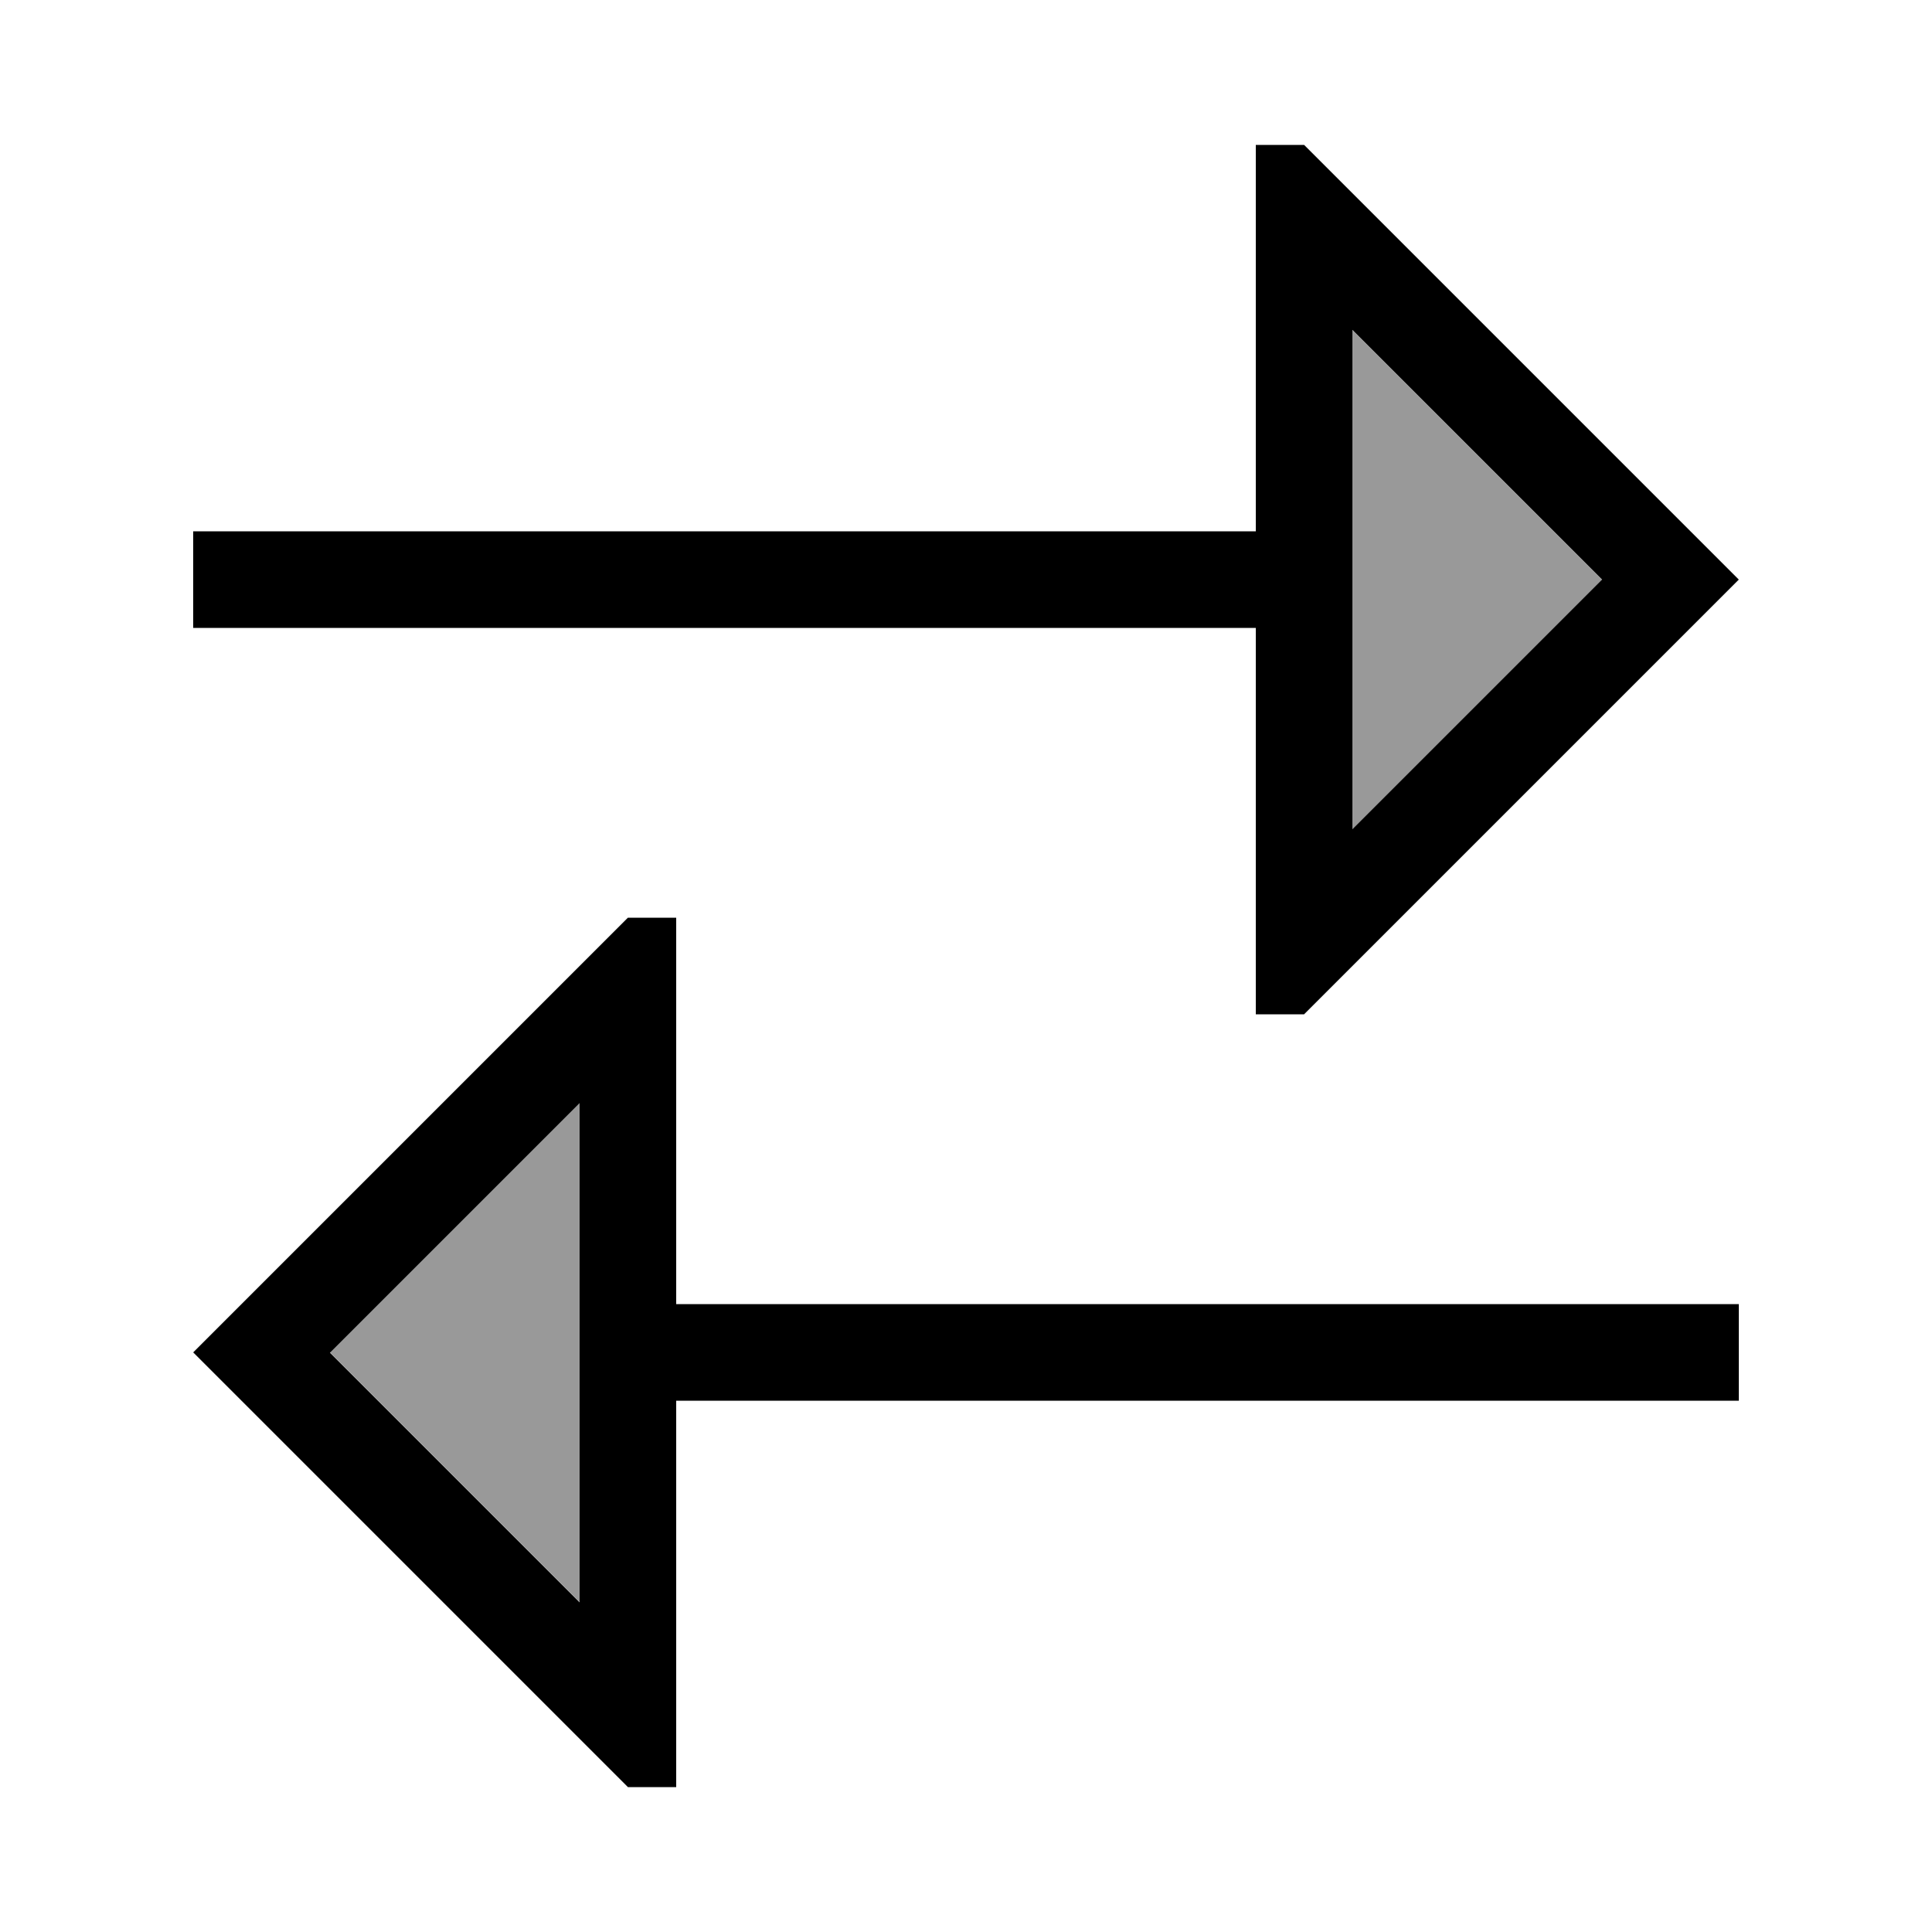
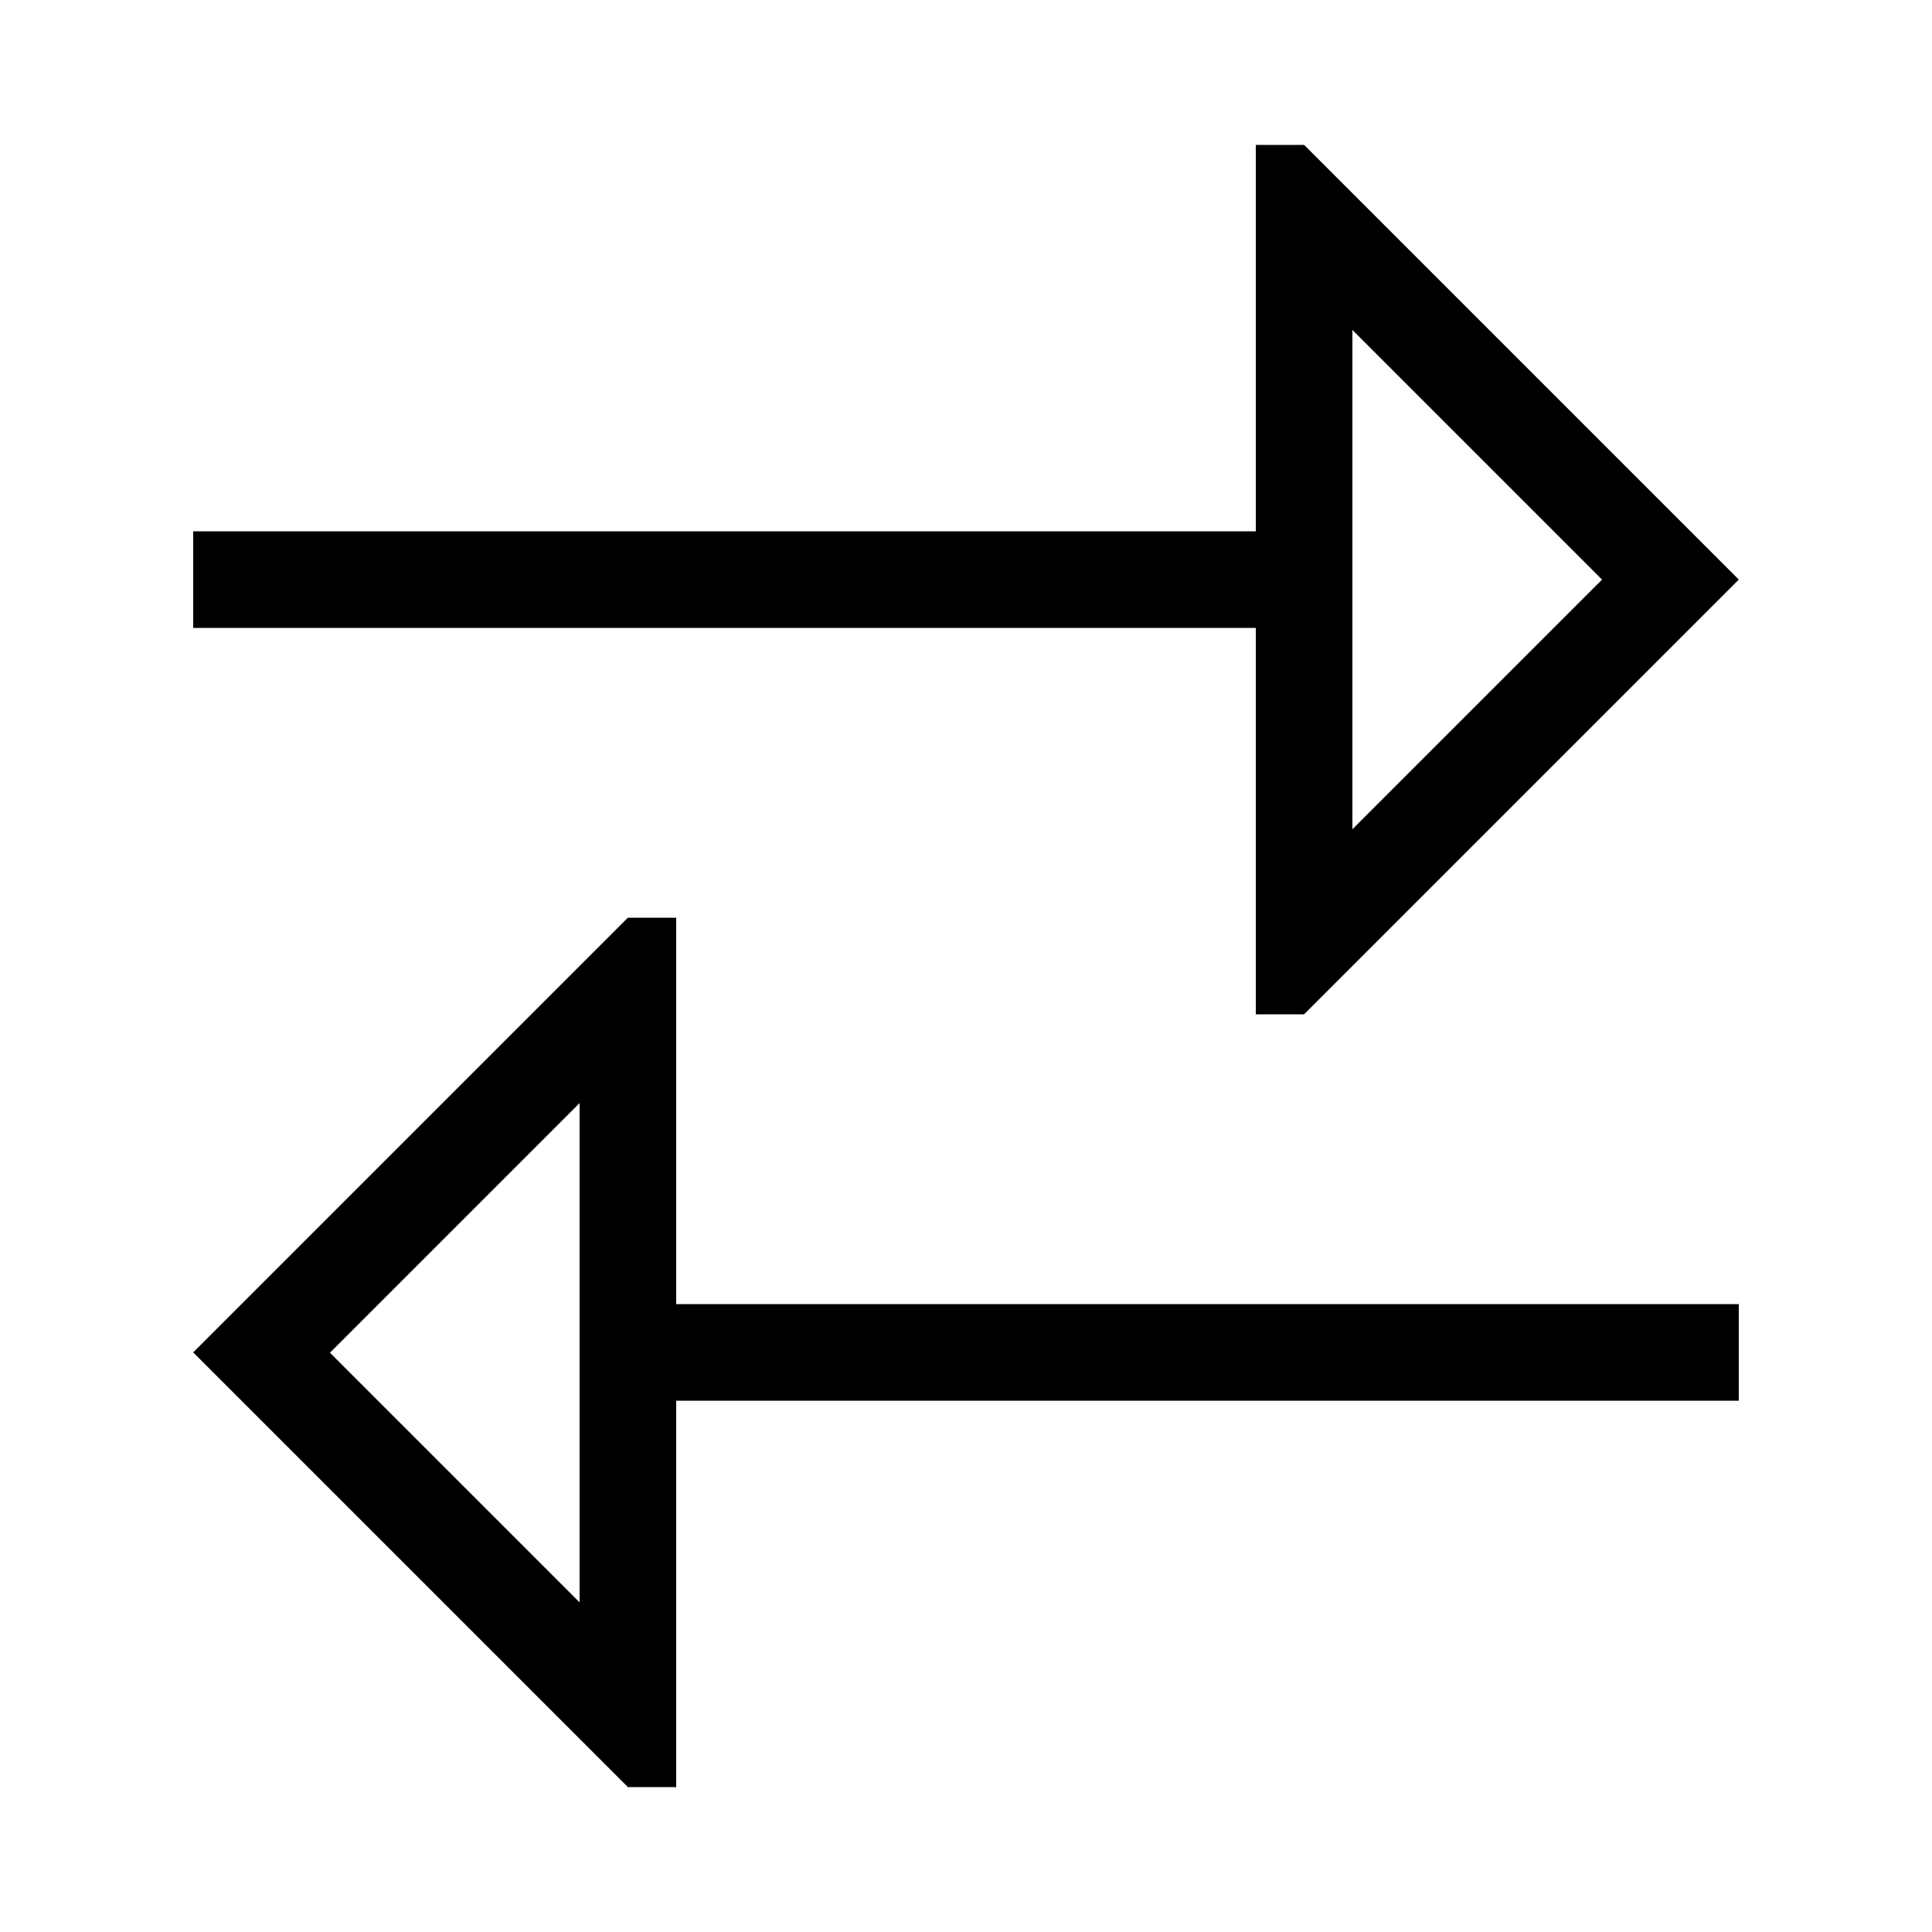
<svg xmlns="http://www.w3.org/2000/svg" viewBox="0 0 640 640">
-   <path opacity=".4" fill="currentColor" d="M109.3 448L192 530.7L192 365.2L109.3 447.9zM448 109.3L448 274.8L530.7 192.1L448 109.4z" />
  <path fill="currentColor" d="M576 192C574.7 190.7 532 148 448 64L432 48L416 48L416 176L64 176L64 208L416 208L416 336L432 336L448 320C532 236 574.7 193.3 576 192zM530.7 192L448 274.7L448 109.3L530.7 192zM232 464L576 464L576 432L224 432L224 304L208 304L192 320C108 404 65.3 446.7 64 448C65.3 449.3 108 492 192 576L208 592L224 592L224 464L232 464zM192 365.3L192 530.8L109.3 448.1L192 365.4z" />
</svg>